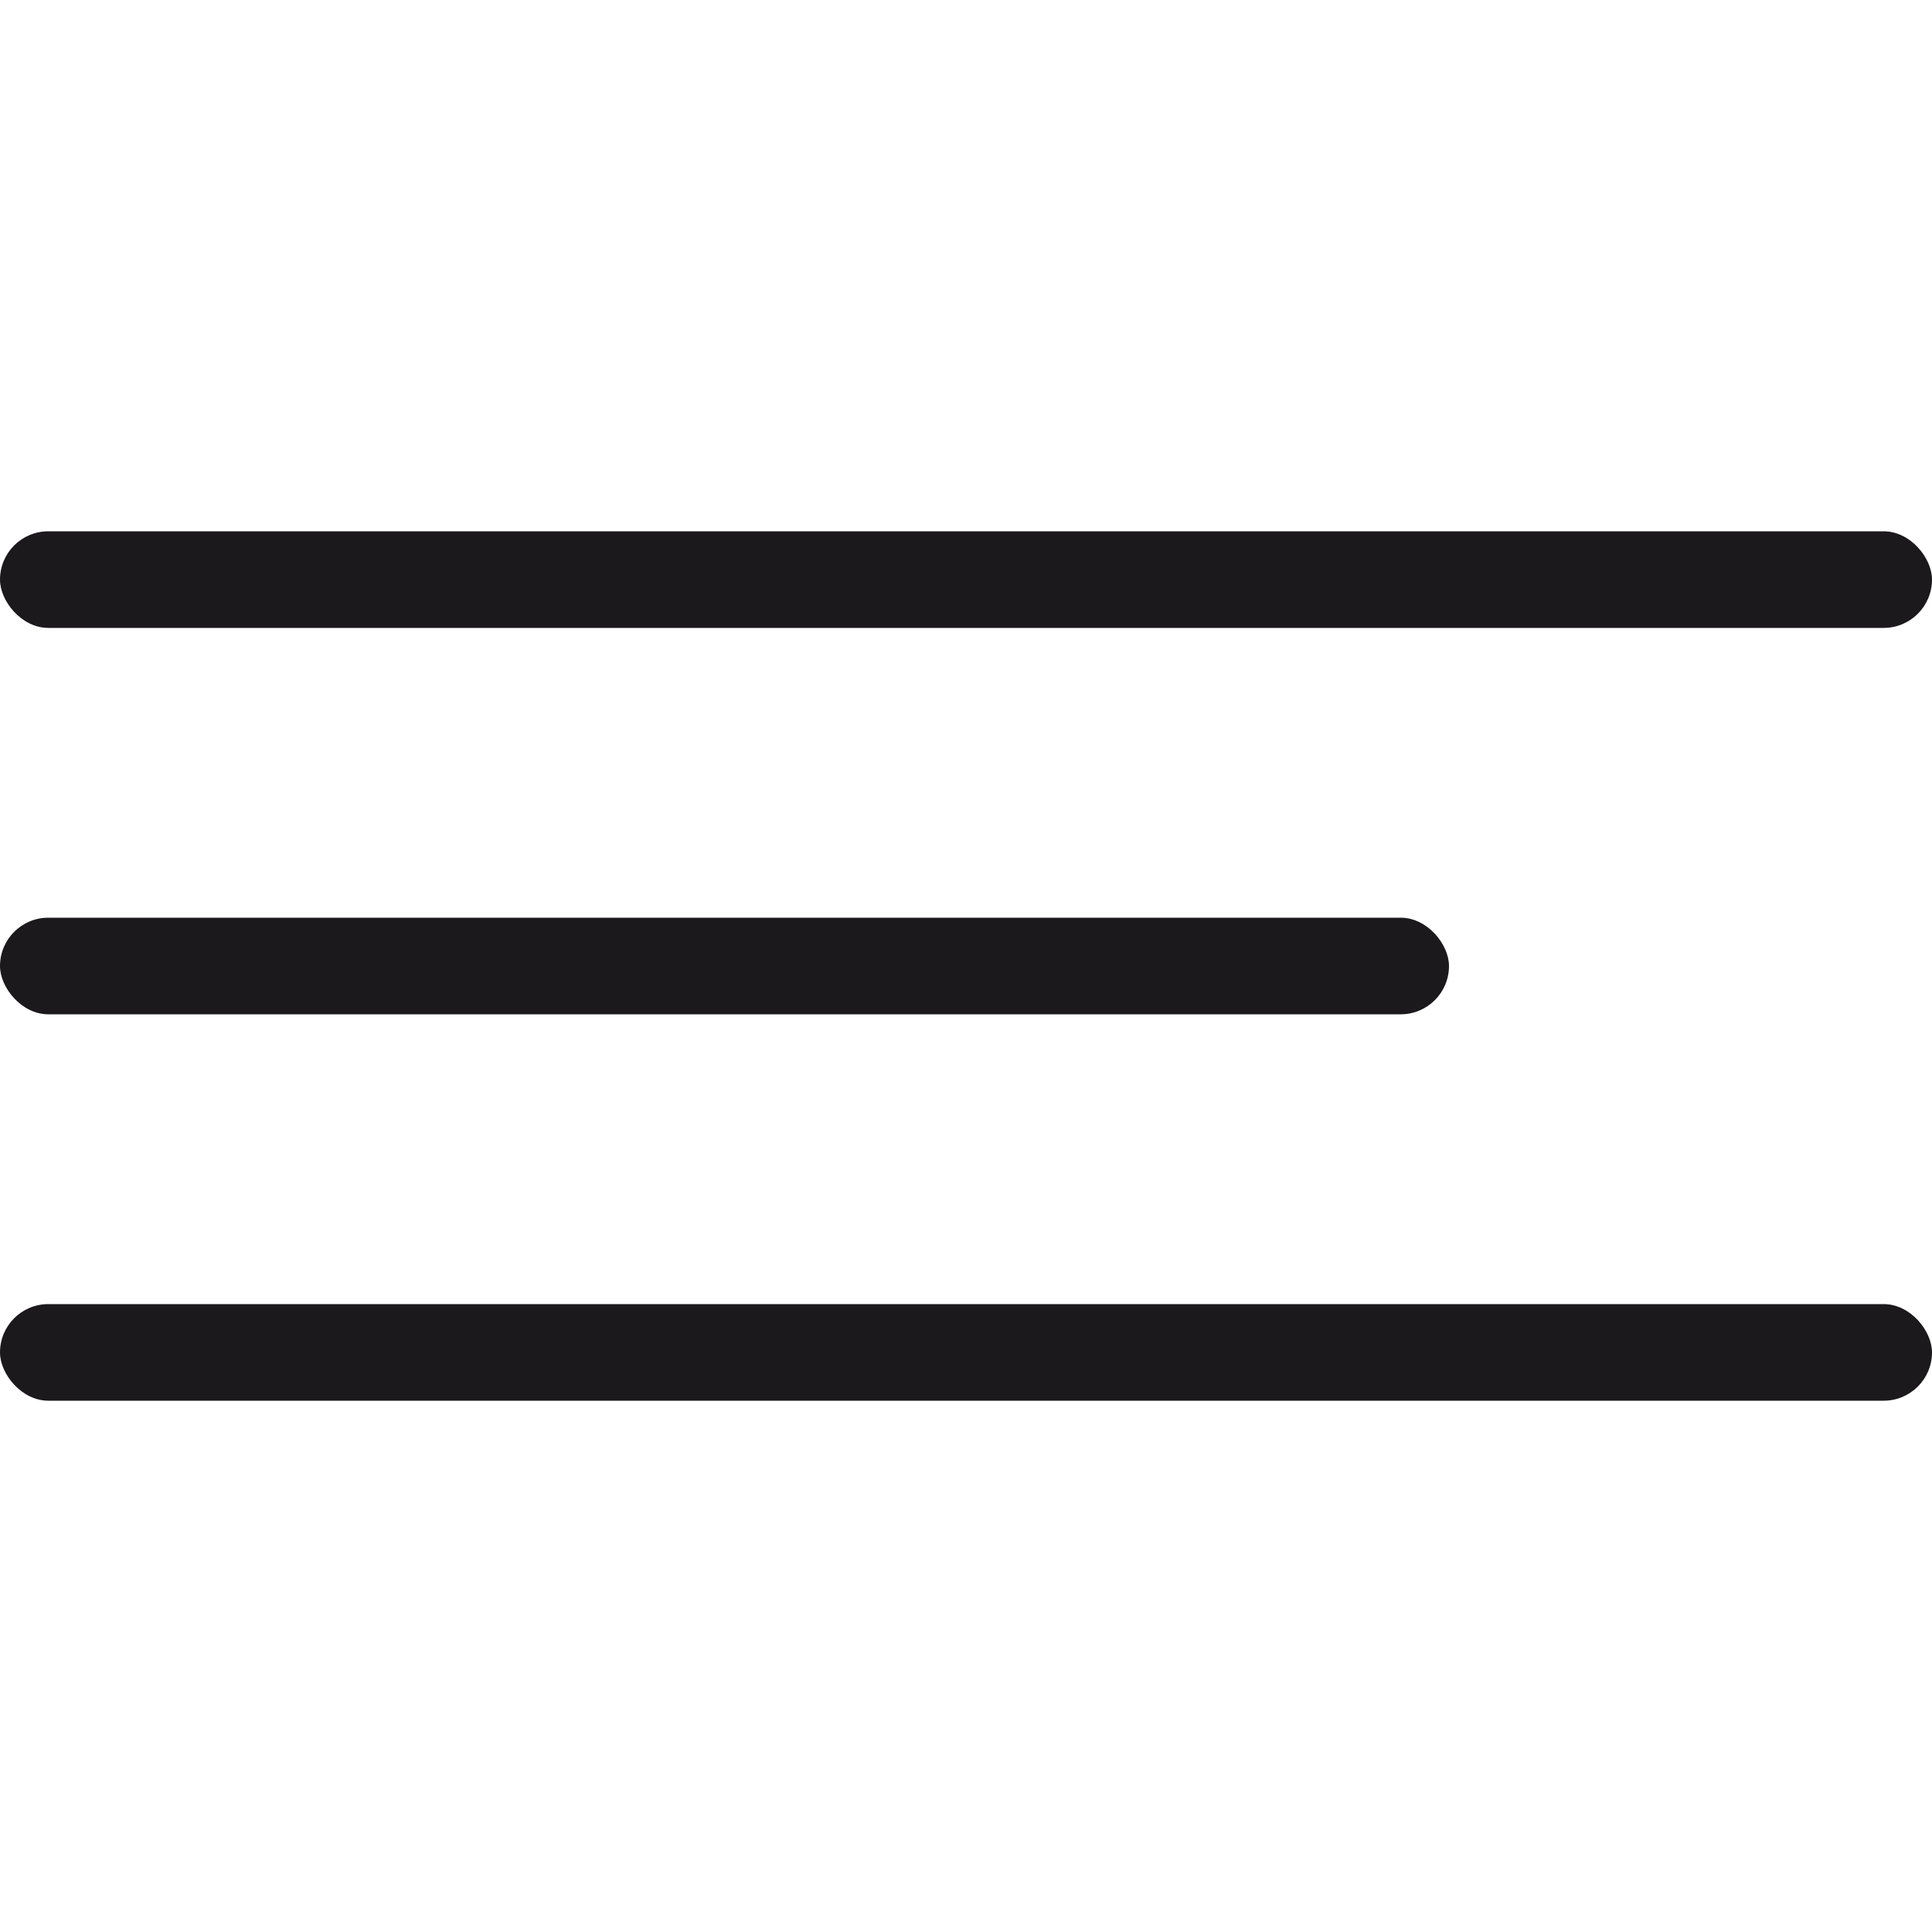
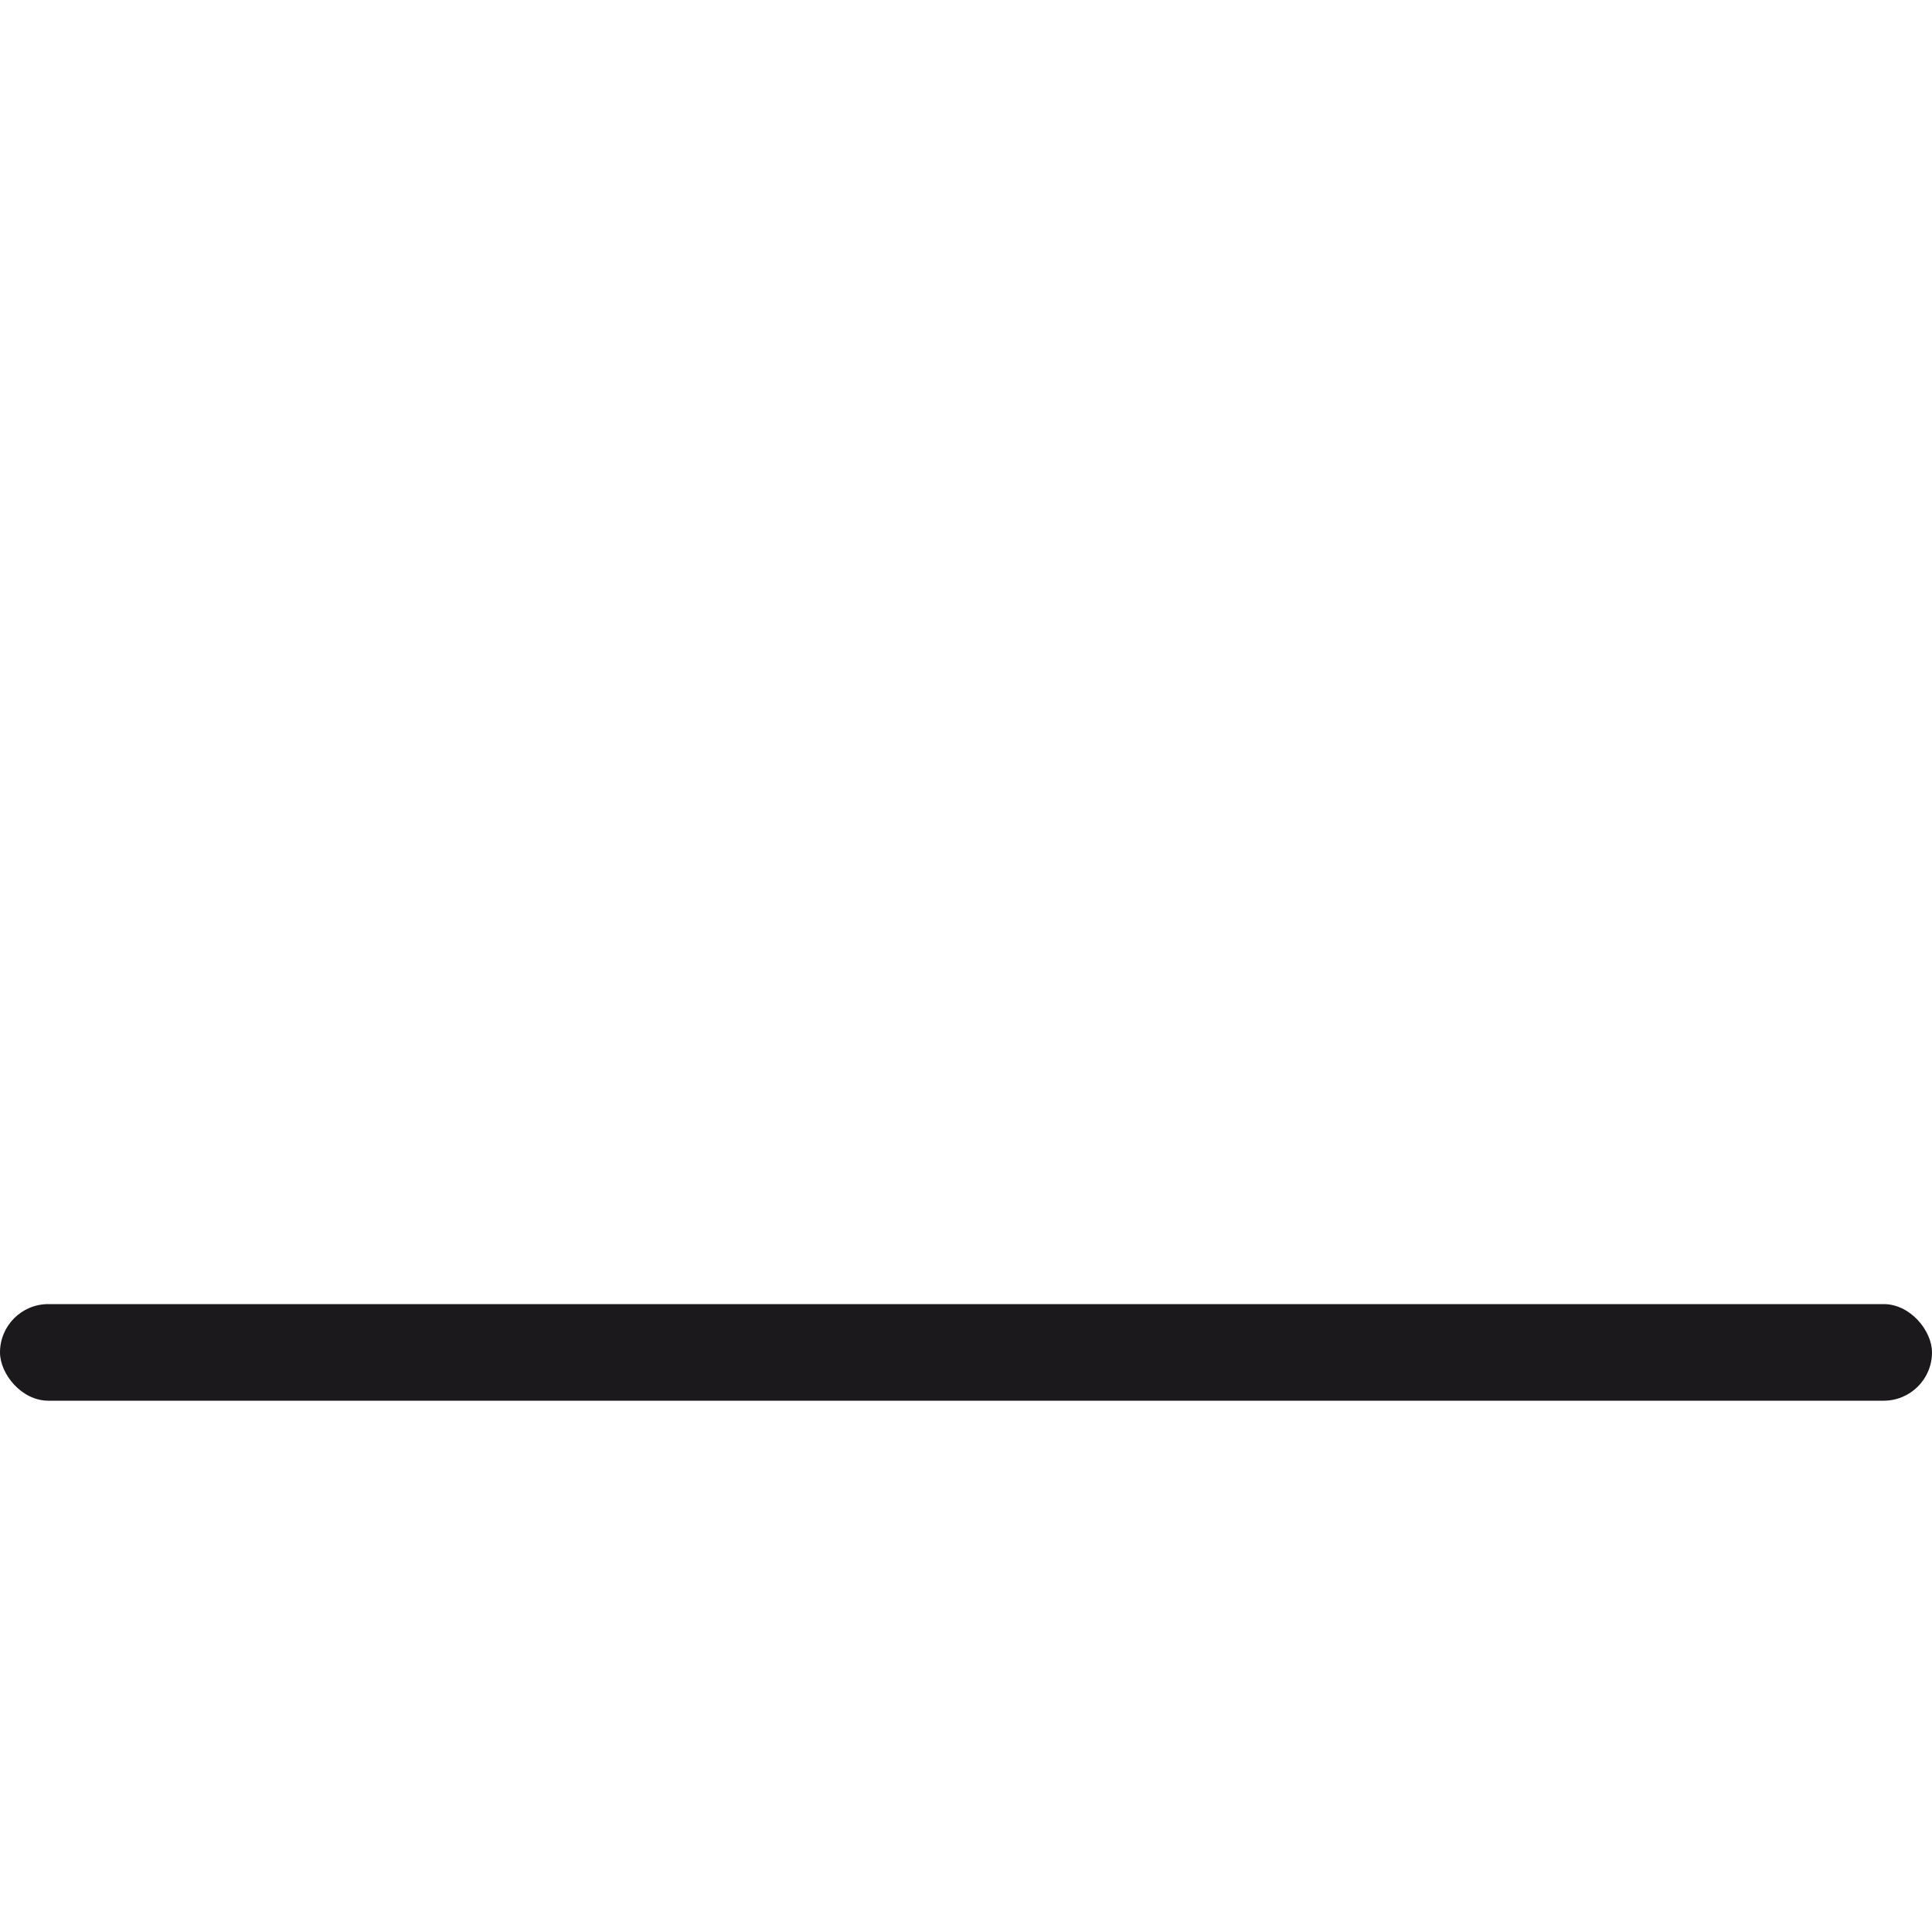
<svg xmlns="http://www.w3.org/2000/svg" width="40" height="40" viewBox="0 0 40 40" fill="none">
-   <rect y="11" width="40" height="2" rx="1" fill="#1B191C" />
-   <rect y="19" width="30" height="2" rx="1" fill="#1B191C" />
  <rect y="27" width="40" height="2" rx="1" fill="#1B191C" />
</svg>